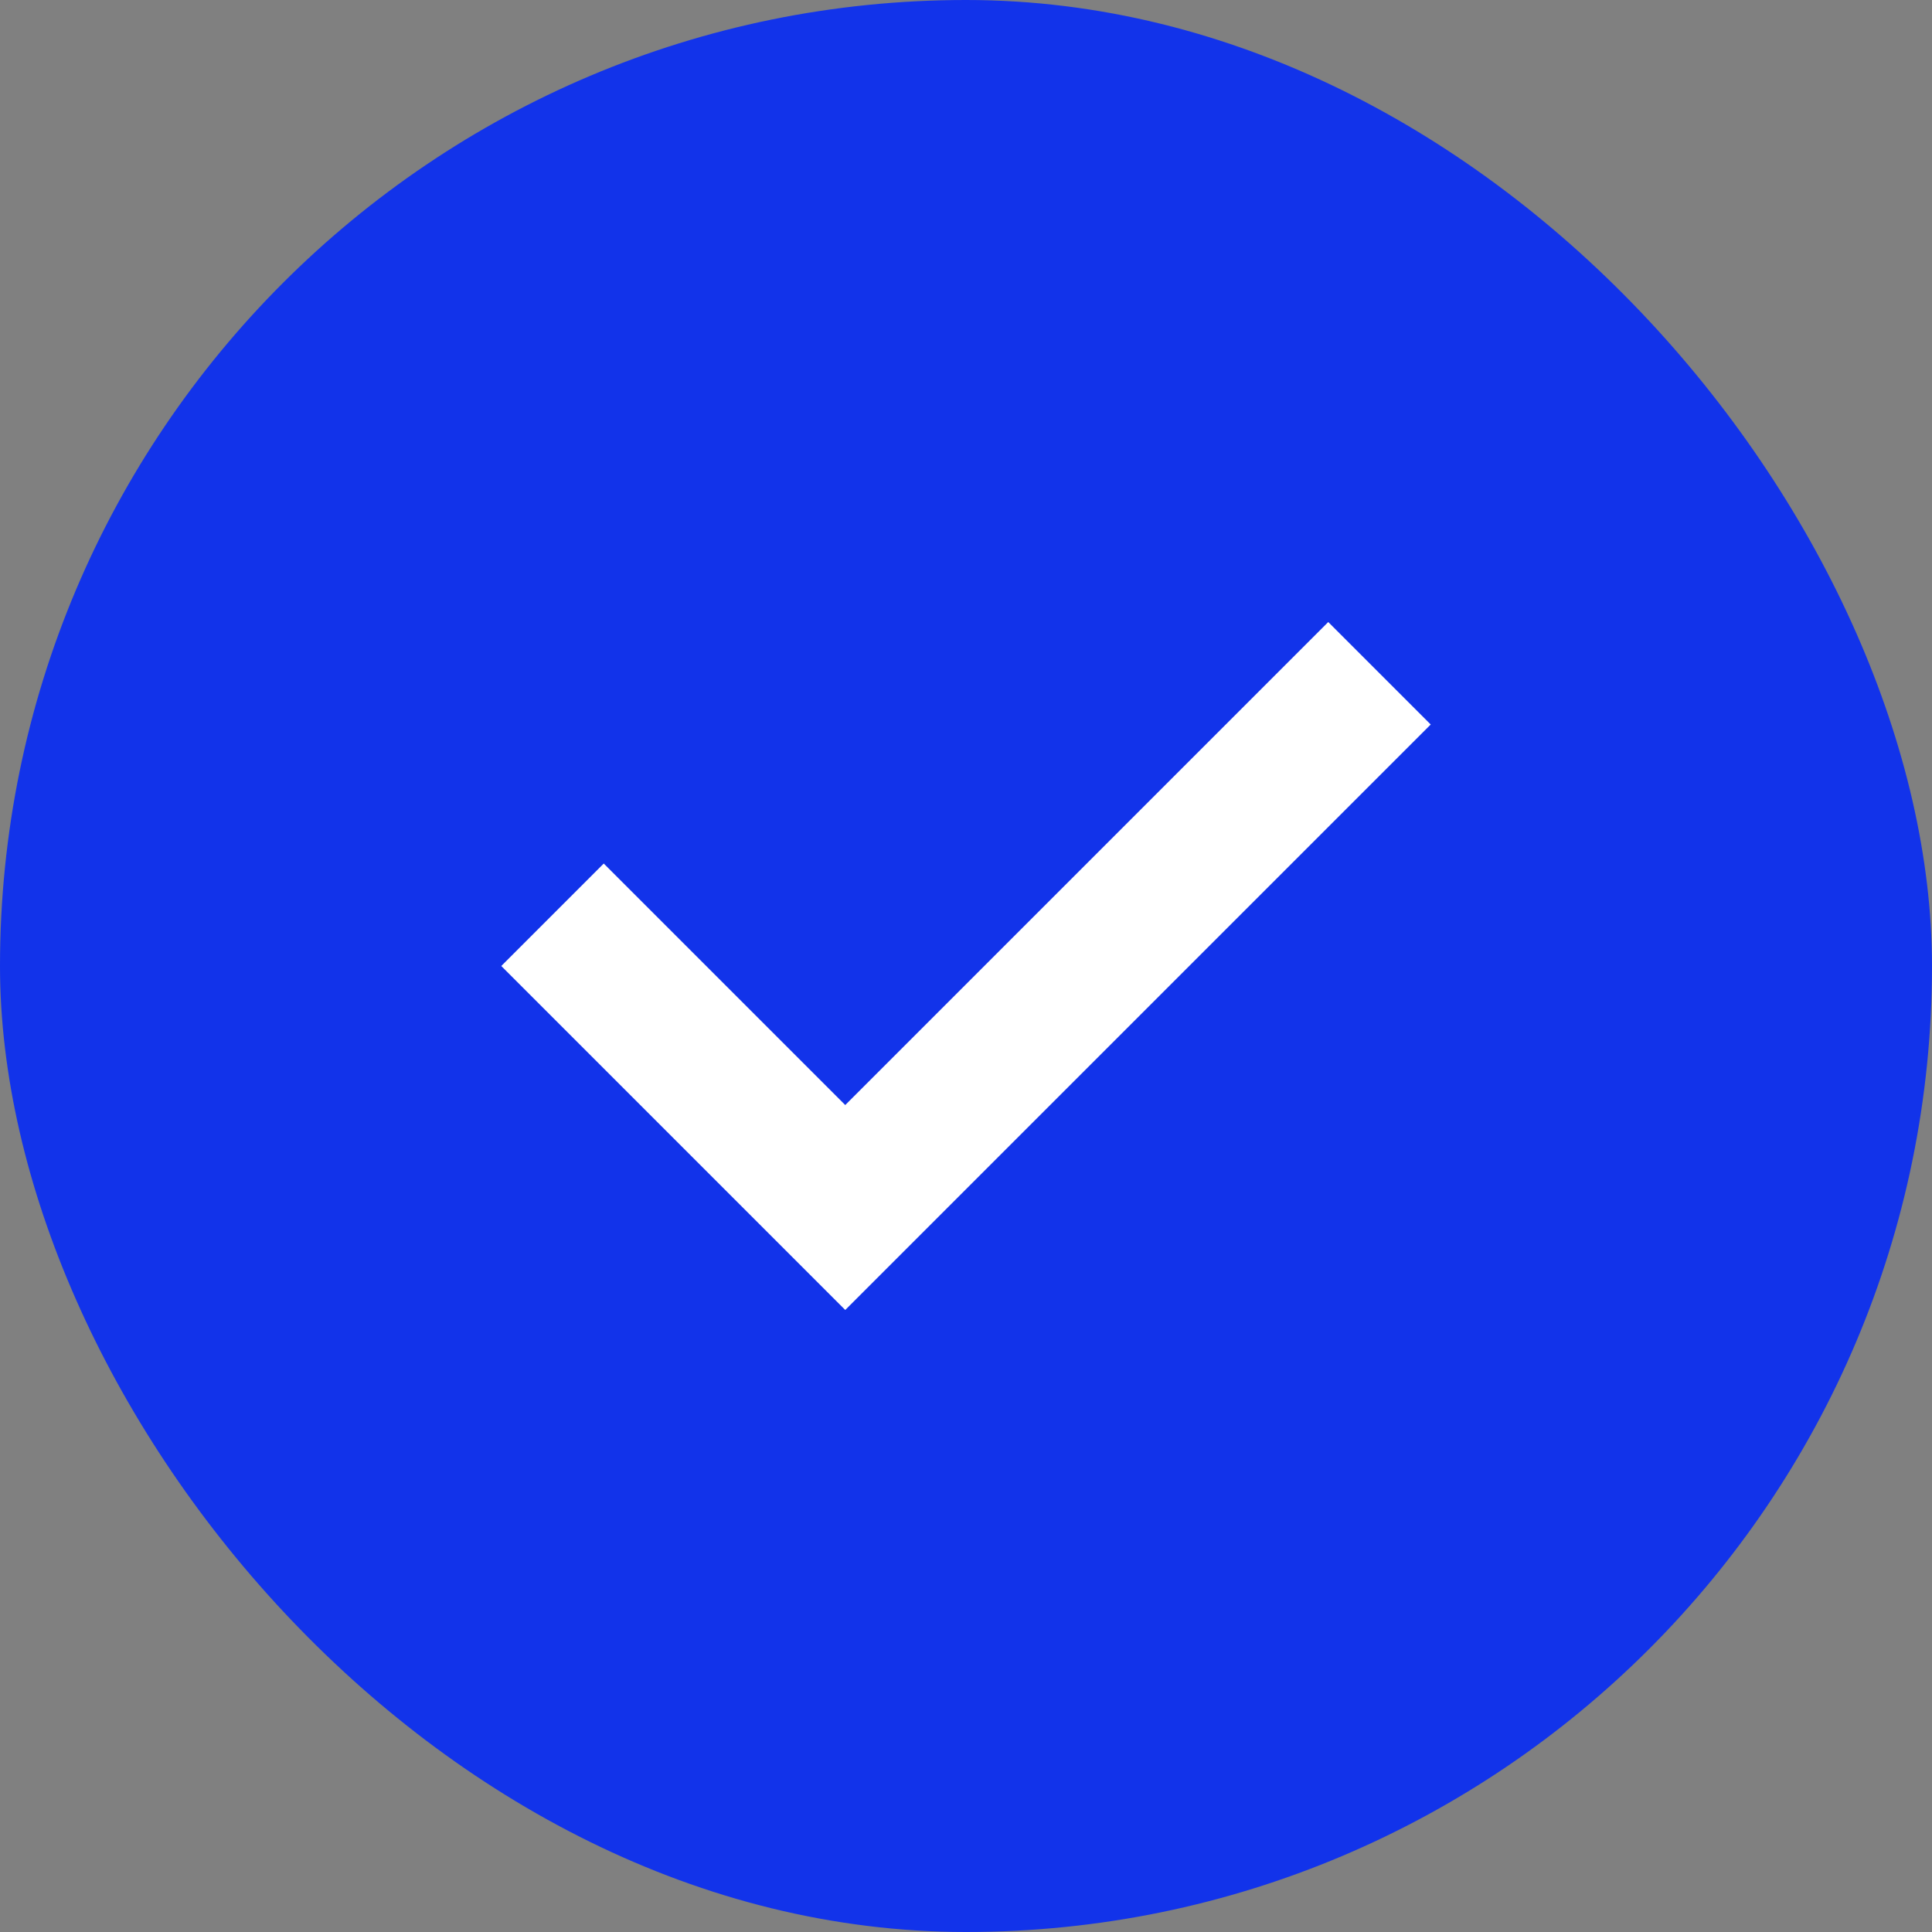
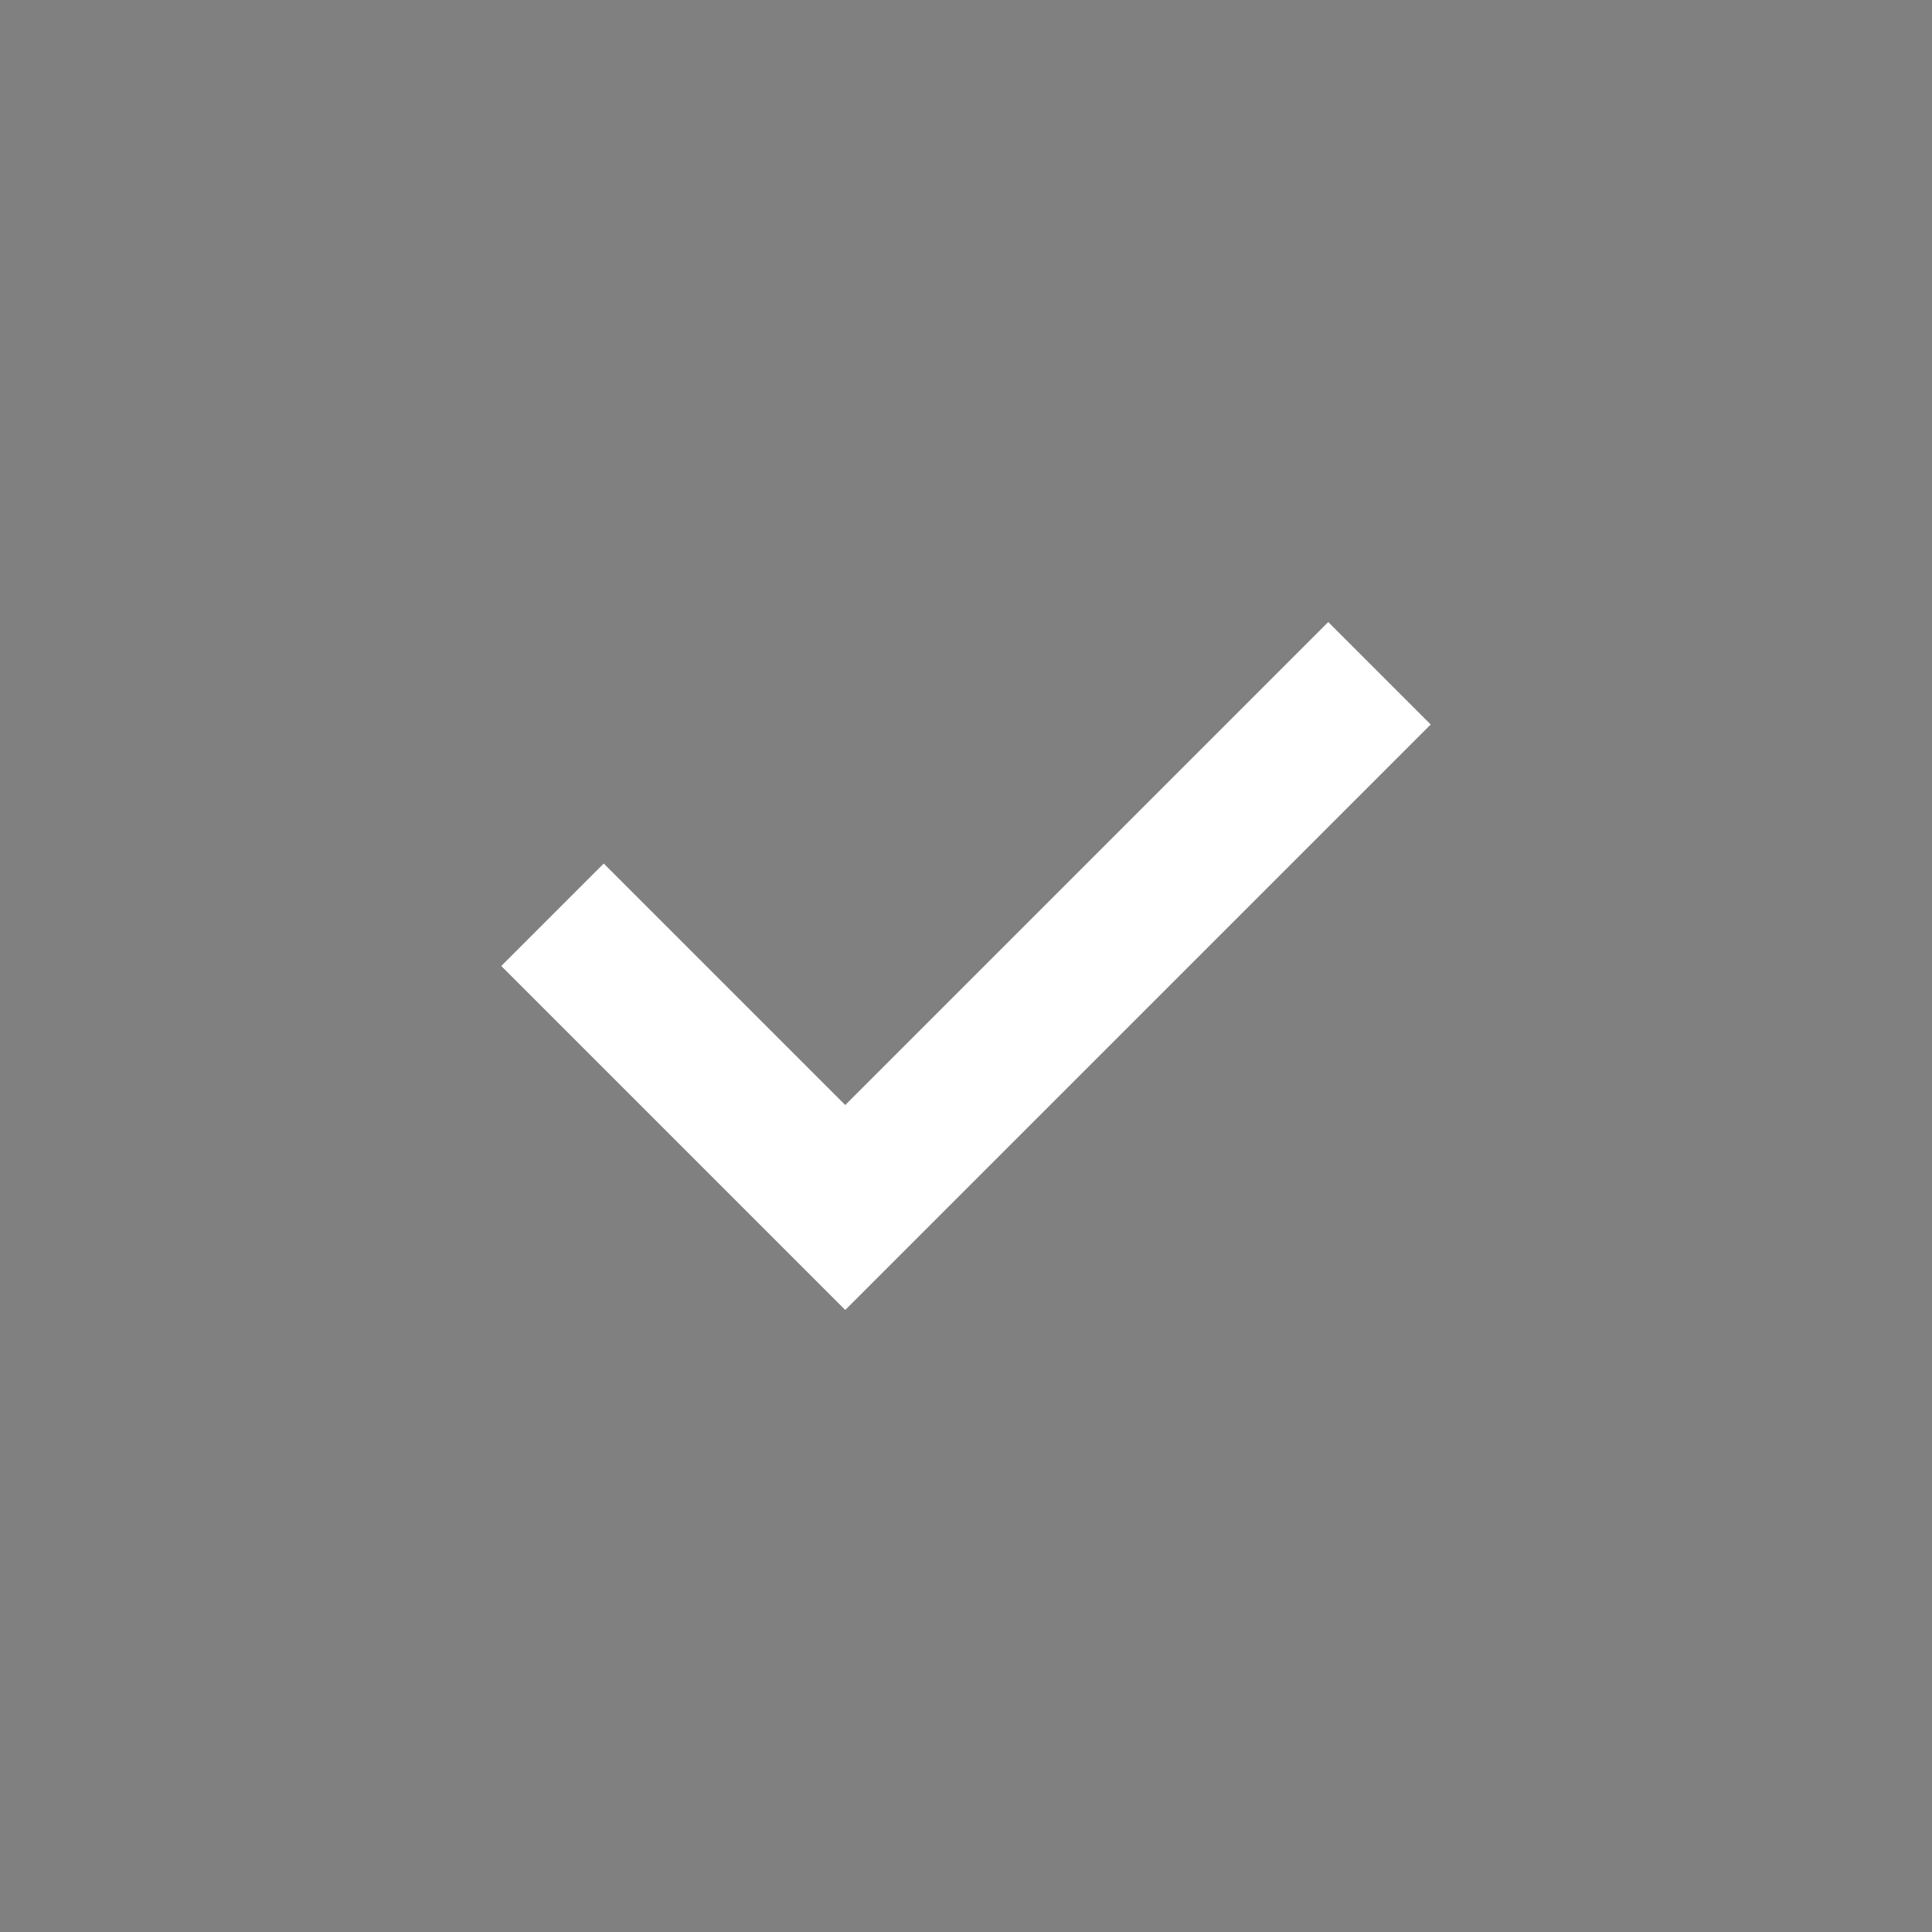
<svg xmlns="http://www.w3.org/2000/svg" width="40" height="40" viewBox="0 0 40 40" fill="none">
  <rect x="0" y="0" width="40" height="40" fill="#808080" stroke="none" />
-   <rect width="40" height="40" rx="20" fill="#1233EA" />
  <path d="M12.5 20L17.5 25L27.5 15" stroke="white" stroke-width="3" stroke-linecap="square" />
</svg>